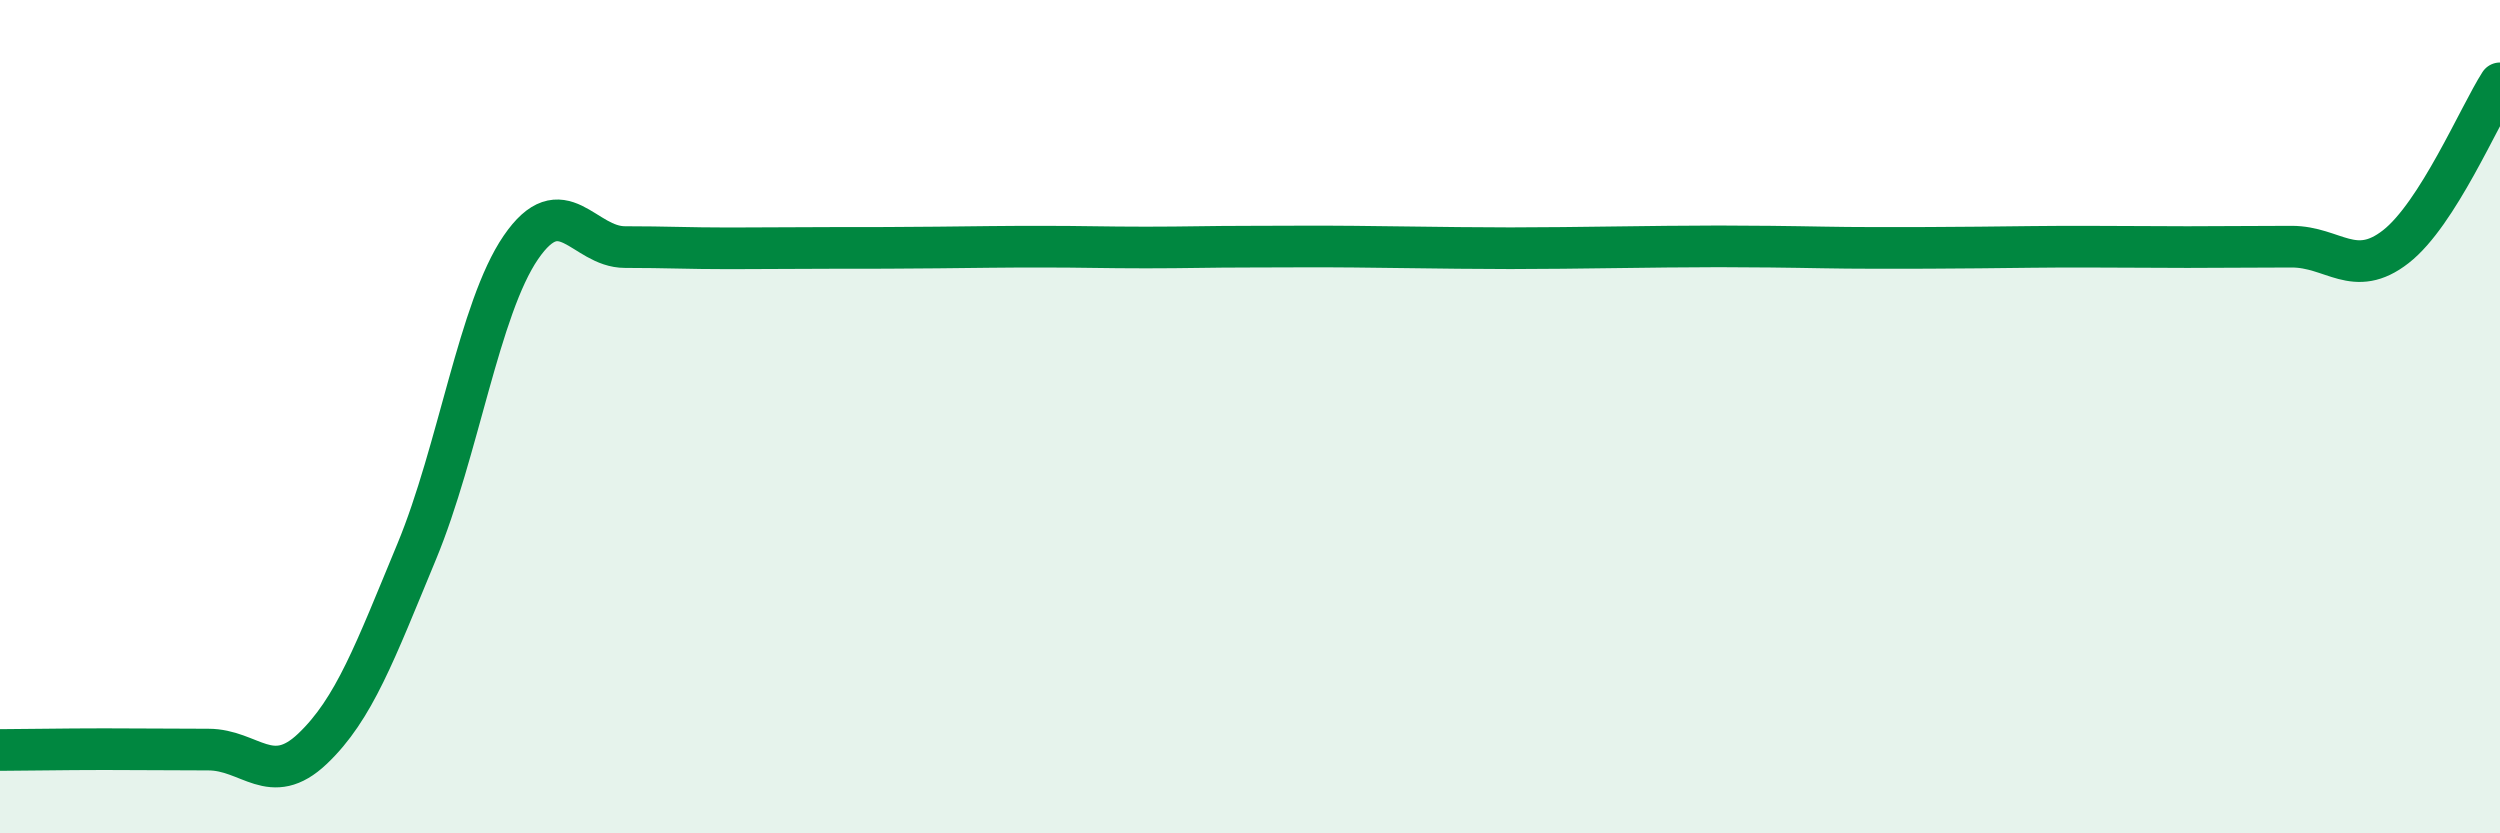
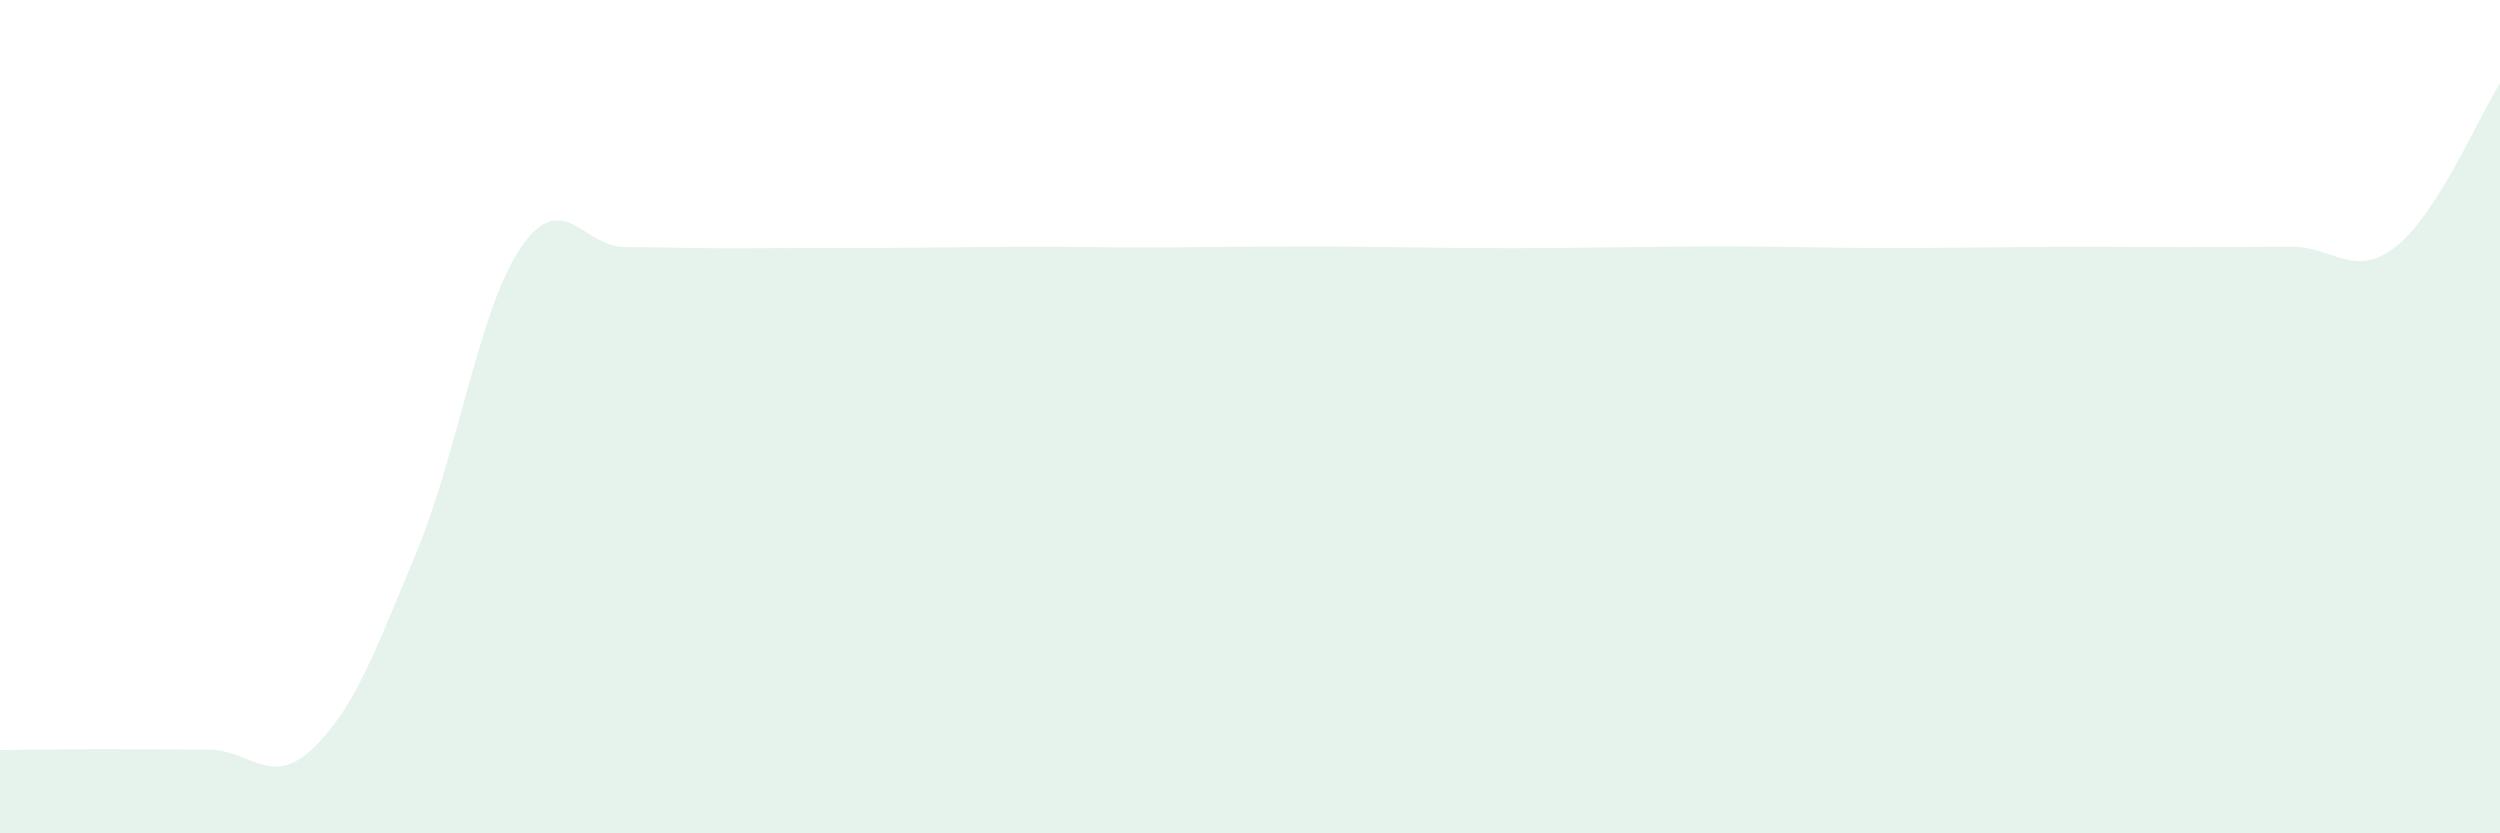
<svg xmlns="http://www.w3.org/2000/svg" width="60" height="20" viewBox="0 0 60 20">
  <path d="M 0,18 C 0.5,18 1.5,17.98 2.5,17.98 C 3.5,17.98 4,17.99 5,17.99 C 6,17.99 6.5,18.92 7.5,17.97 C 8.5,17.02 9,15.65 10,13.24 C 11,10.83 11.5,7.4 12.5,5.94 C 13.5,4.48 14,5.93 15,5.93 C 16,5.93 16.5,5.96 17.5,5.96 C 18.5,5.96 19,5.95 20,5.95 C 21,5.95 21.5,5.95 22.5,5.94 C 23.5,5.93 24,5.92 25,5.92 C 26,5.92 26.5,5.94 27.5,5.94 C 28.5,5.94 29,5.92 30,5.92 C 31,5.92 31.5,5.91 32.5,5.92 C 33.5,5.93 34,5.94 35,5.95 C 36,5.96 36.5,5.96 37.5,5.95 C 38.5,5.94 39,5.93 40,5.92 C 41,5.91 41.5,5.91 42.5,5.92 C 43.5,5.93 44,5.95 45,5.95 C 46,5.95 46.5,5.95 47.5,5.94 C 48.5,5.93 49,5.92 50,5.92 C 51,5.92 51.5,5.93 52.5,5.93 C 53.5,5.93 54,5.92 55,5.92 C 56,5.92 56.5,6.7 57.5,5.92 C 58.5,5.14 59.5,2.78 60,2L60 20L0 20Z" fill="#008740" opacity="0.1" stroke-linecap="round" stroke-linejoin="round" />
-   <path d="M 0,18 C 0.5,18 1.5,17.98 2.5,17.98 C 3.5,17.98 4,17.99 5,17.99 C 6,17.99 6.5,18.92 7.5,17.97 C 8.5,17.02 9,15.65 10,13.24 C 11,10.83 11.5,7.4 12.5,5.94 C 13.5,4.48 14,5.93 15,5.93 C 16,5.93 16.5,5.96 17.5,5.96 C 18.5,5.96 19,5.95 20,5.95 C 21,5.95 21.5,5.95 22.5,5.94 C 23.5,5.93 24,5.92 25,5.92 C 26,5.92 26.5,5.94 27.5,5.94 C 28.5,5.94 29,5.92 30,5.92 C 31,5.92 31.5,5.91 32.5,5.92 C 33.5,5.93 34,5.94 35,5.95 C 36,5.96 36.5,5.96 37.5,5.95 C 38.5,5.94 39,5.93 40,5.92 C 41,5.91 41.5,5.91 42.5,5.92 C 43.5,5.93 44,5.95 45,5.95 C 46,5.95 46.5,5.95 47.5,5.94 C 48.5,5.93 49,5.92 50,5.92 C 51,5.92 51.5,5.93 52.5,5.93 C 53.5,5.93 54,5.92 55,5.92 C 56,5.92 56.5,6.7 57.5,5.92 C 58.5,5.14 59.5,2.78 60,2" stroke="#008740" stroke-width="1" fill="none" stroke-linecap="round" stroke-linejoin="round" />
</svg>